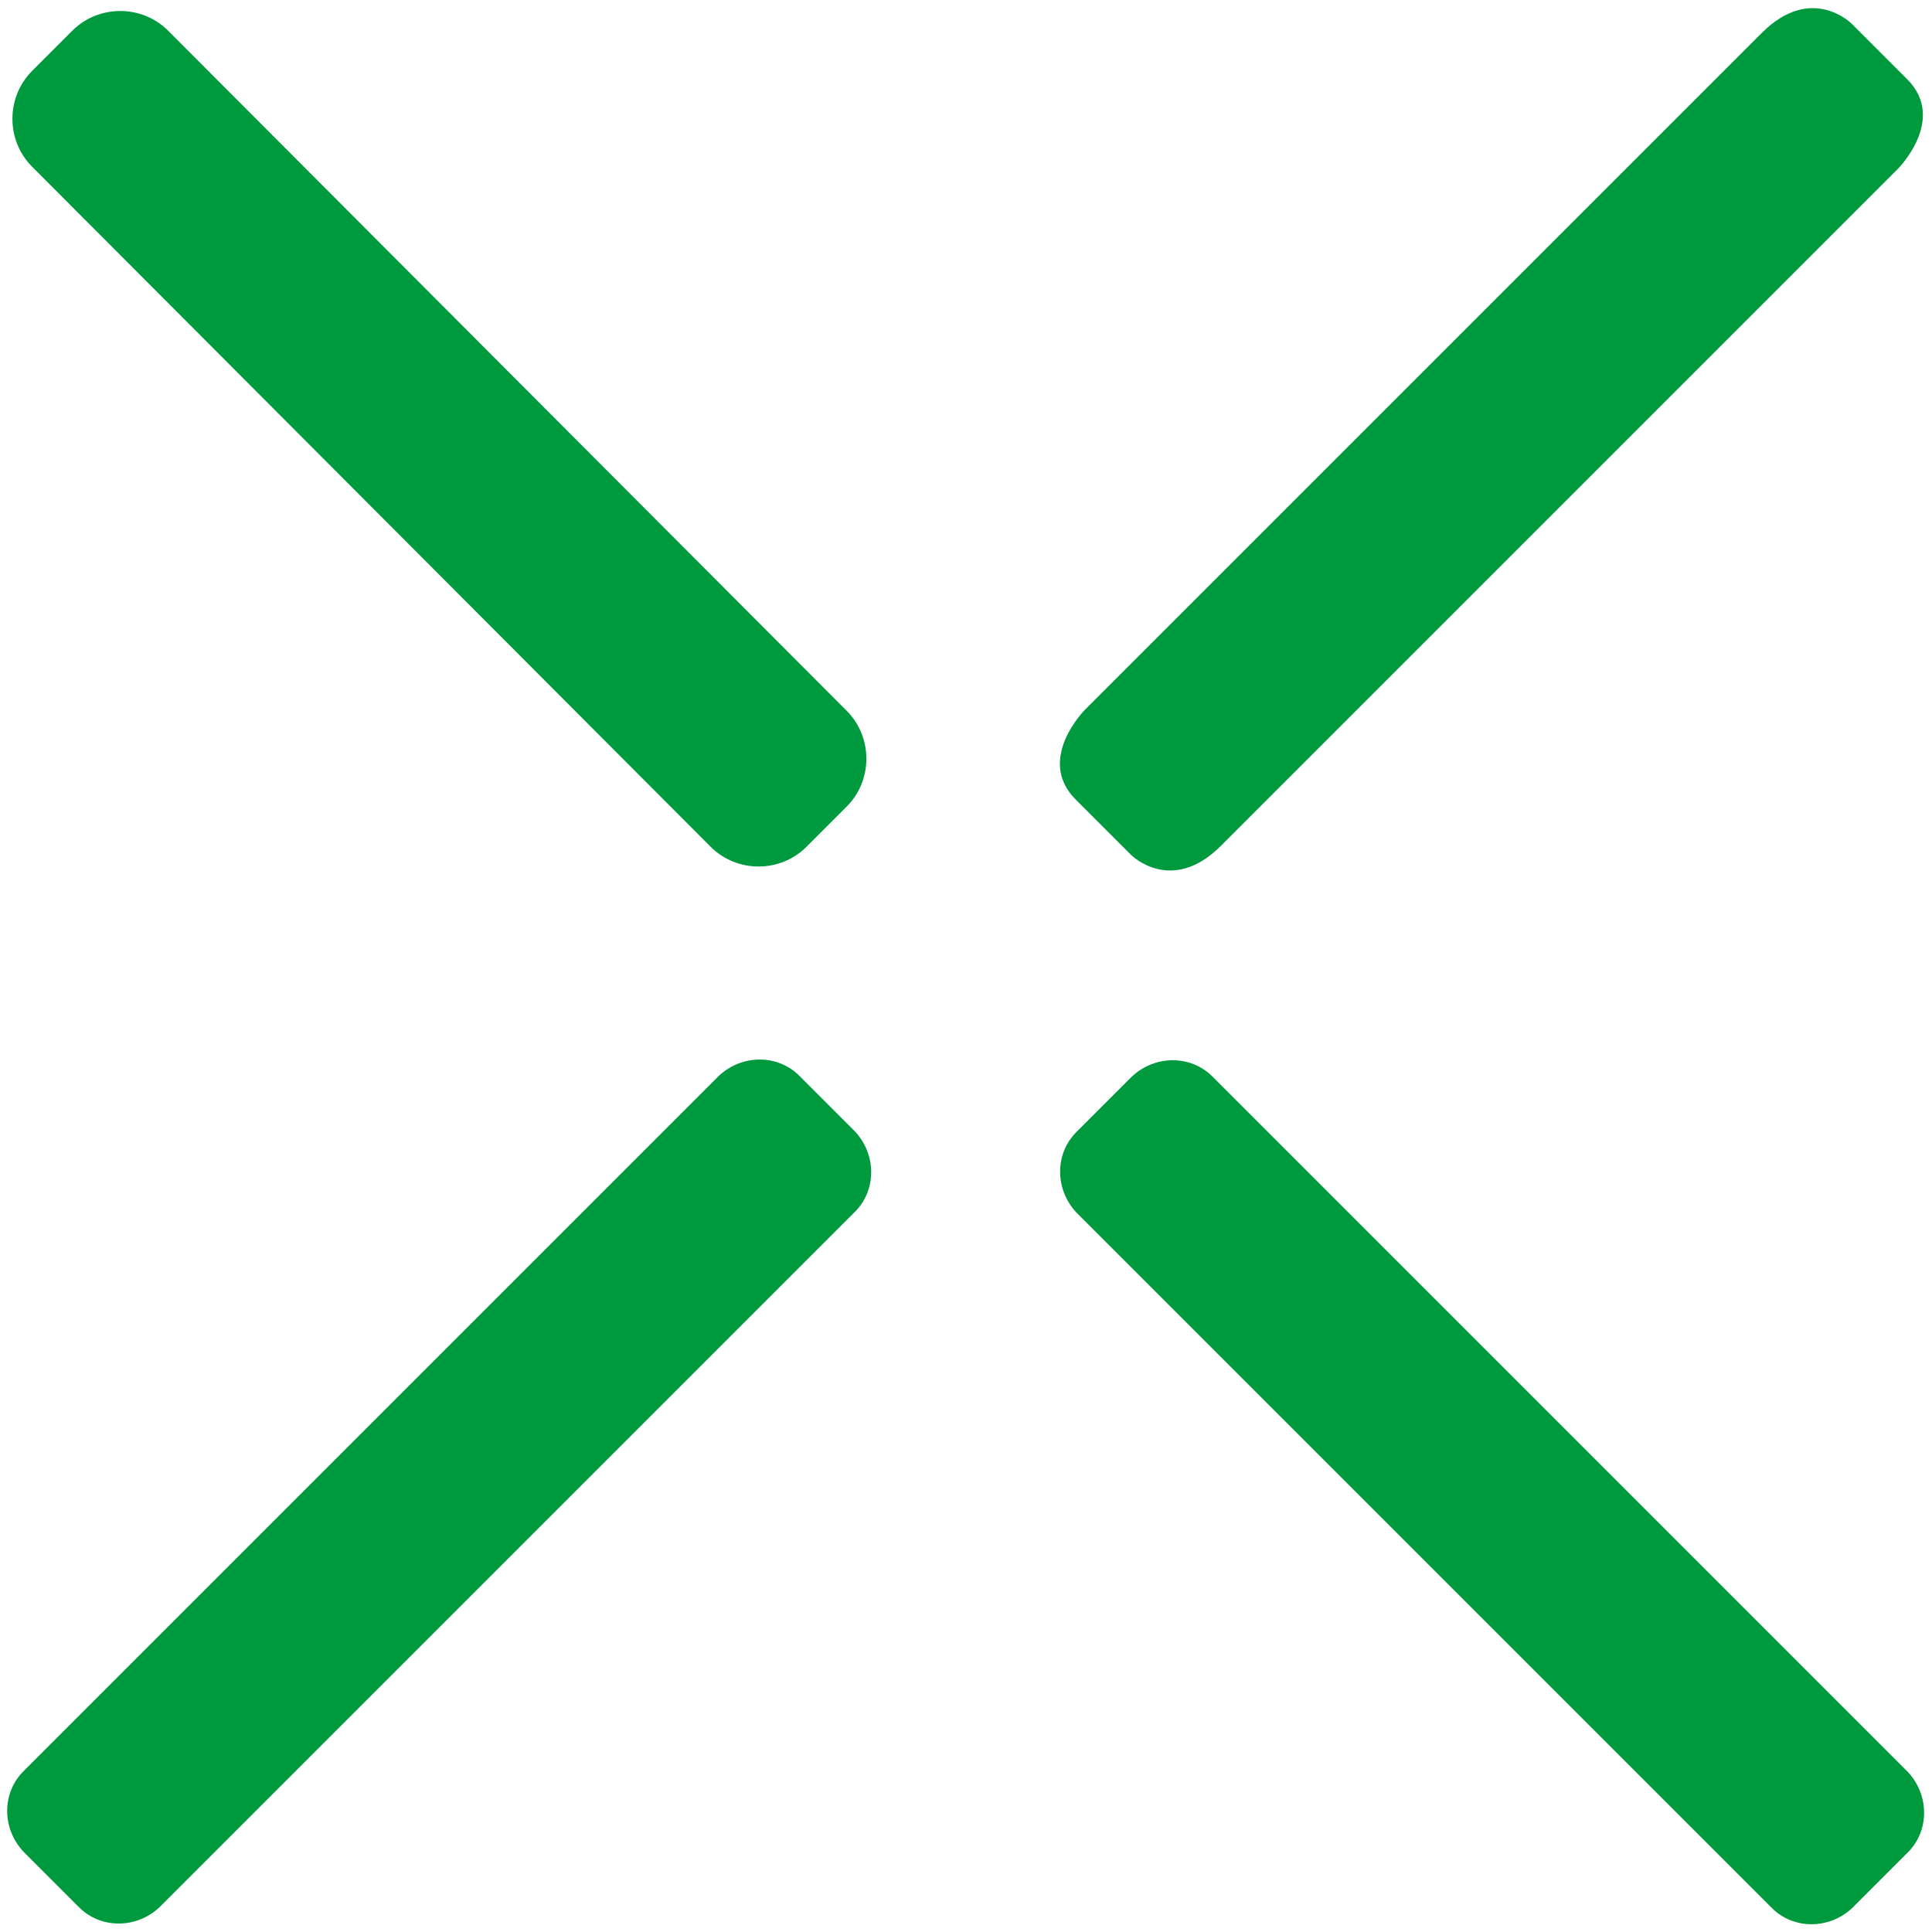
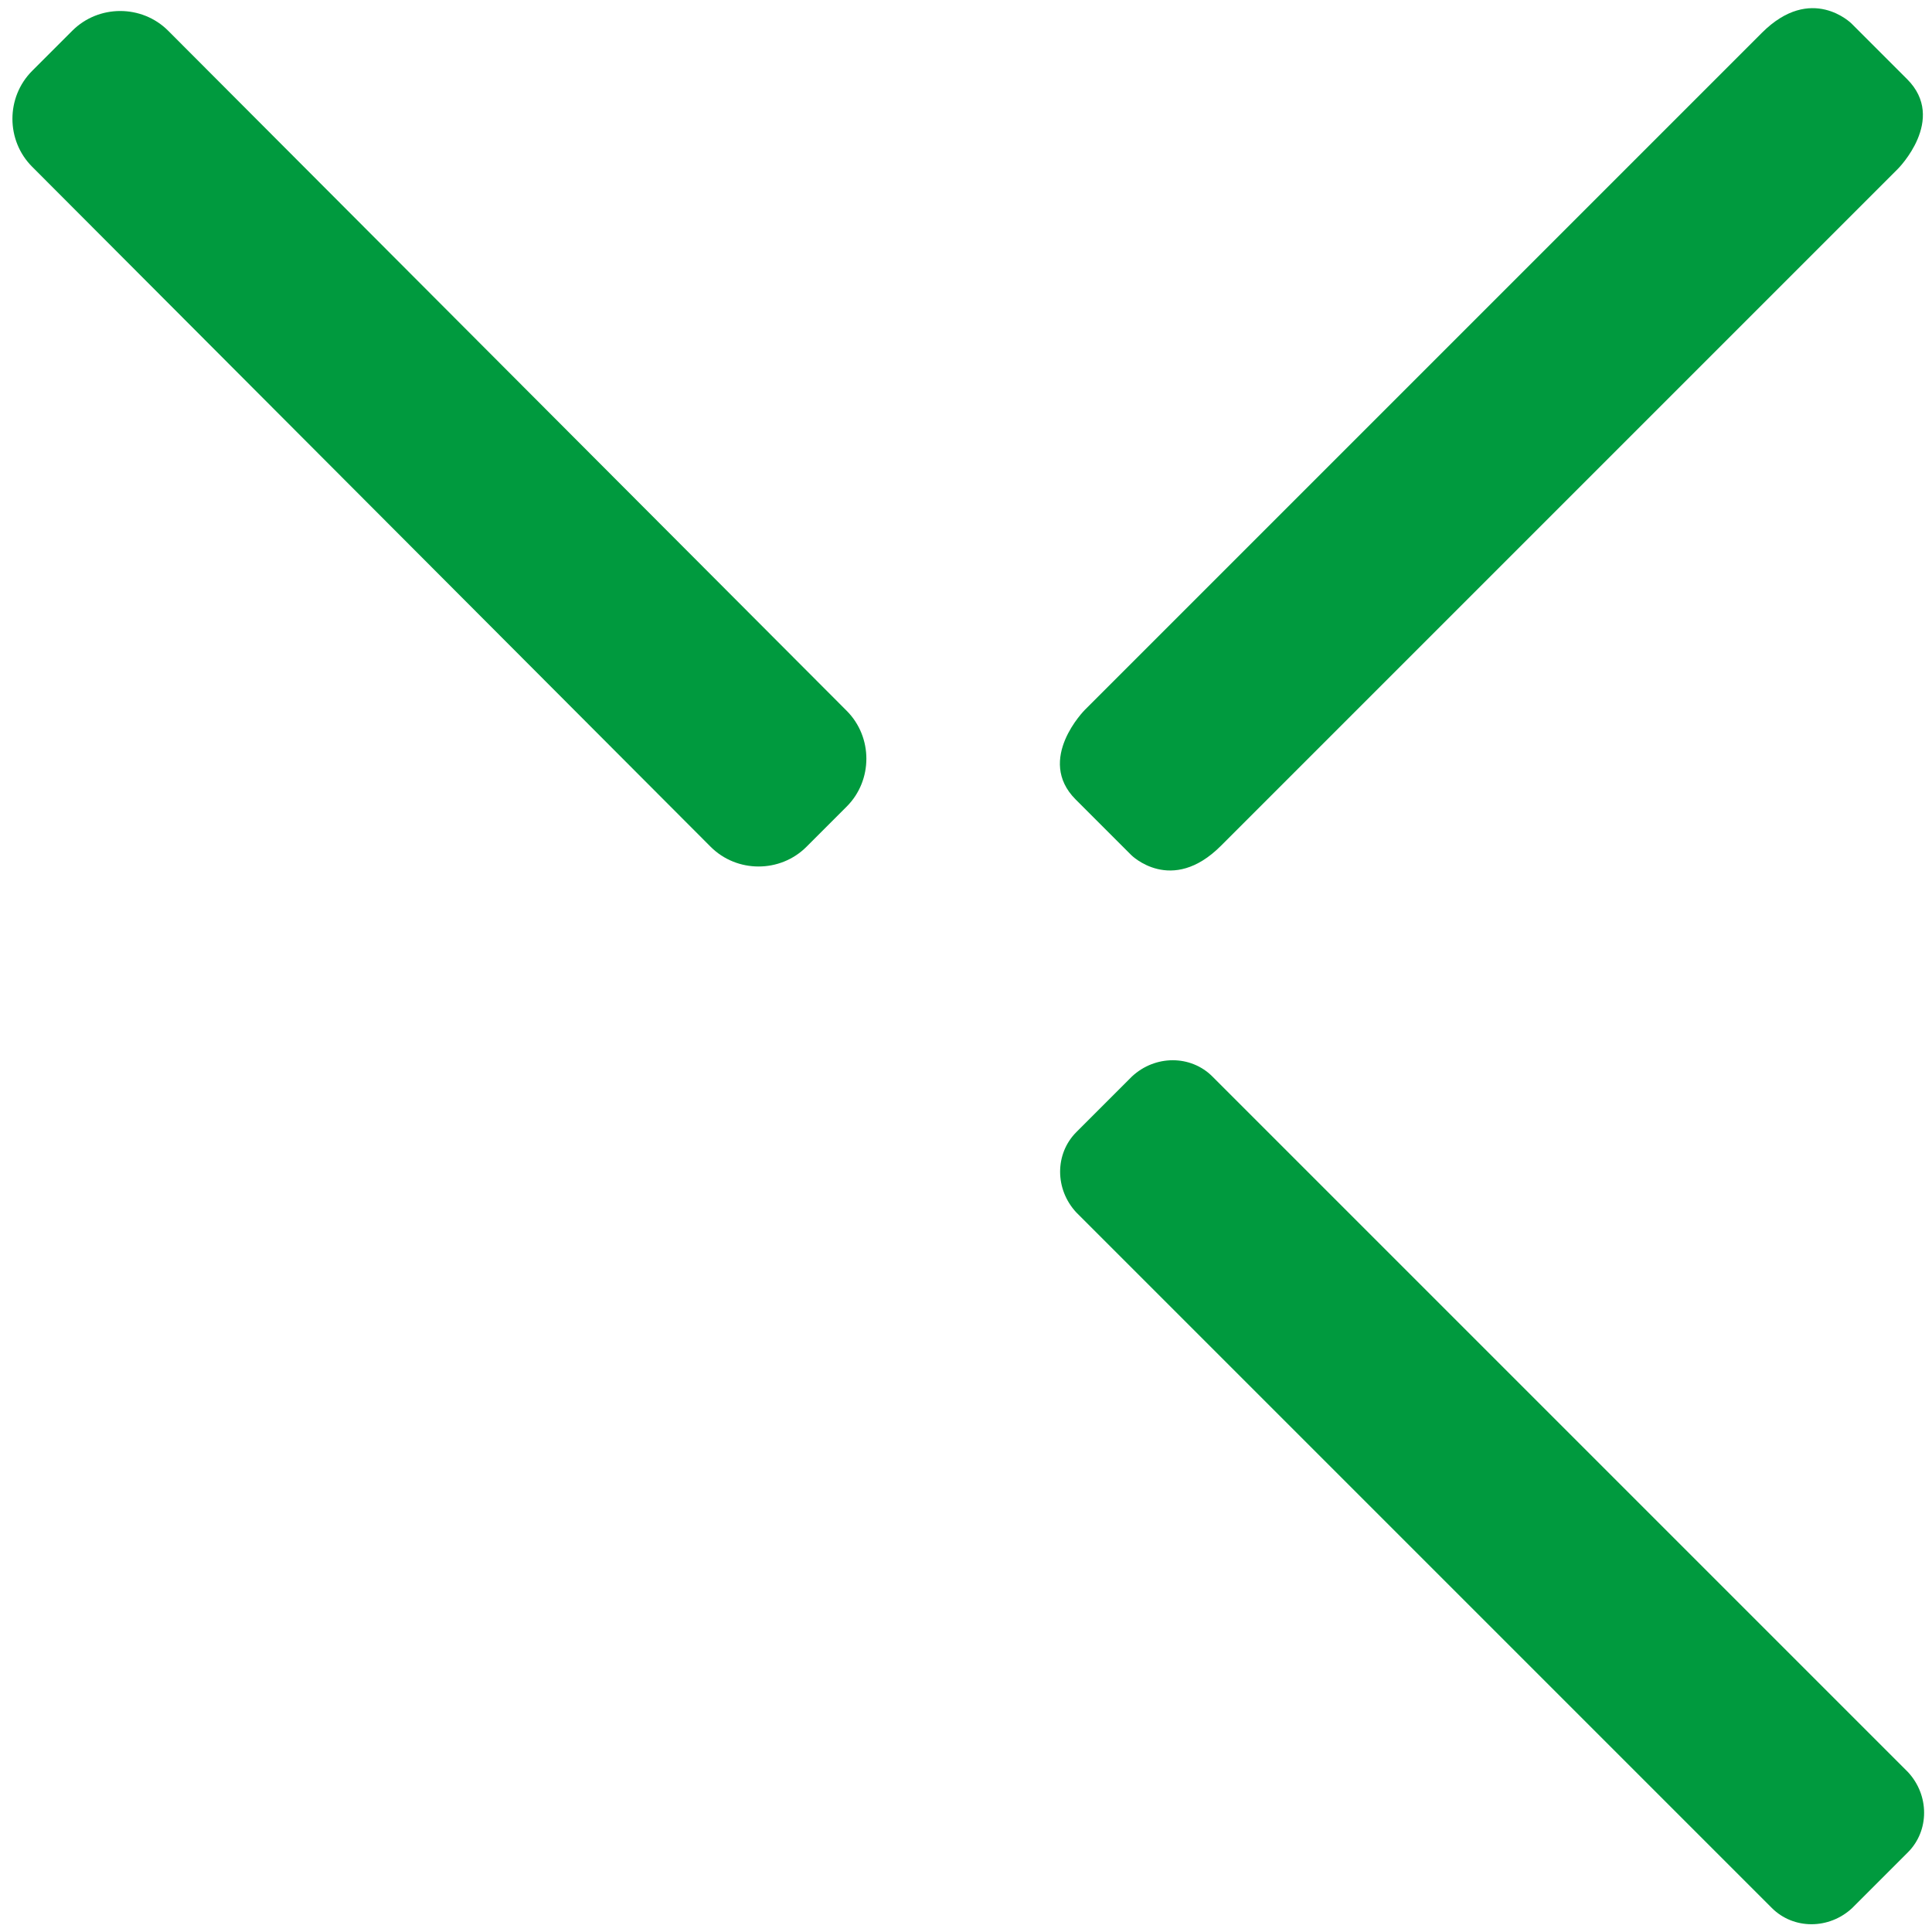
<svg xmlns="http://www.w3.org/2000/svg" version="1.1" id="Livello_1" x="0px" y="0px" viewBox="0 0 125 125" style="enable-background:new 0 0 125 125;" xml:space="preserve">
  <style type="text/css">
	.st0{fill:#009A3E;}
</style>
  <g>
    <g>
      <g id="Group_14" transform="translate(0 123.817)">
        <g id="Group_10" transform="translate(54.815 -46.015)">
-           <path id="Path_8" class="st0" d="M0.5,0.6c1.4-1.4,1.4-3.7,0-5.2l-3.6-3.6c-1.4-1.4-3.7-1.4-5.2,0l-45,45      c-1.4,1.4-1.4,3.7,0,5.2l3.6,3.6c1.4,1.4,3.7,1.4,5.2,0L0.5,0.6z" />
-         </g>
+           </g>
        <g id="Group_11" transform="translate(122.193 -113.393)">
          <path id="Path_9" class="st0" d="M0.6,0.5c0,0,3.2-3.2,0.6-5.8l-3.6-3.6c0,0-2.6-2.6-5.8,0.6L-52,35.5c0,0-3.2,3.2-0.6,5.8      l3.6,3.6c0,0,2.6,2.6,5.8-0.6L0.6,0.5z" />
        </g>
        <g id="Group_12" transform="translate(45.479 -69.63)">
          <path id="Path_10" class="st0" d="M0.5,0.6c1.7,1.7,4.5,1.7,6.2,0L9.3-2c1.7-1.7,1.7-4.5,0-6.2l-43.9-44c-1.7-1.7-4.5-1.7-6.2,0      l-2.6,2.6c-1.7,1.7-1.7,4.5,0,6.2L0.5,0.6z" />
        </g>
        <g id="Group_13" transform="translate(114.039 -1.07)">
          <path id="Path_11" class="st0" d="M0.6,0.7c1.4,1.4,3.7,1.4,5.2,0l3.6-3.6c1.4-1.4,1.4-3.7,0-5.2l-45-45c-1.4-1.4-3.7-1.4-5.2,0      l-3.6,3.6c-1.4,1.4-1.4,3.7,0,5.2L0.6,0.7z" />
        </g>
      </g>
    </g>
  </g>
</svg>